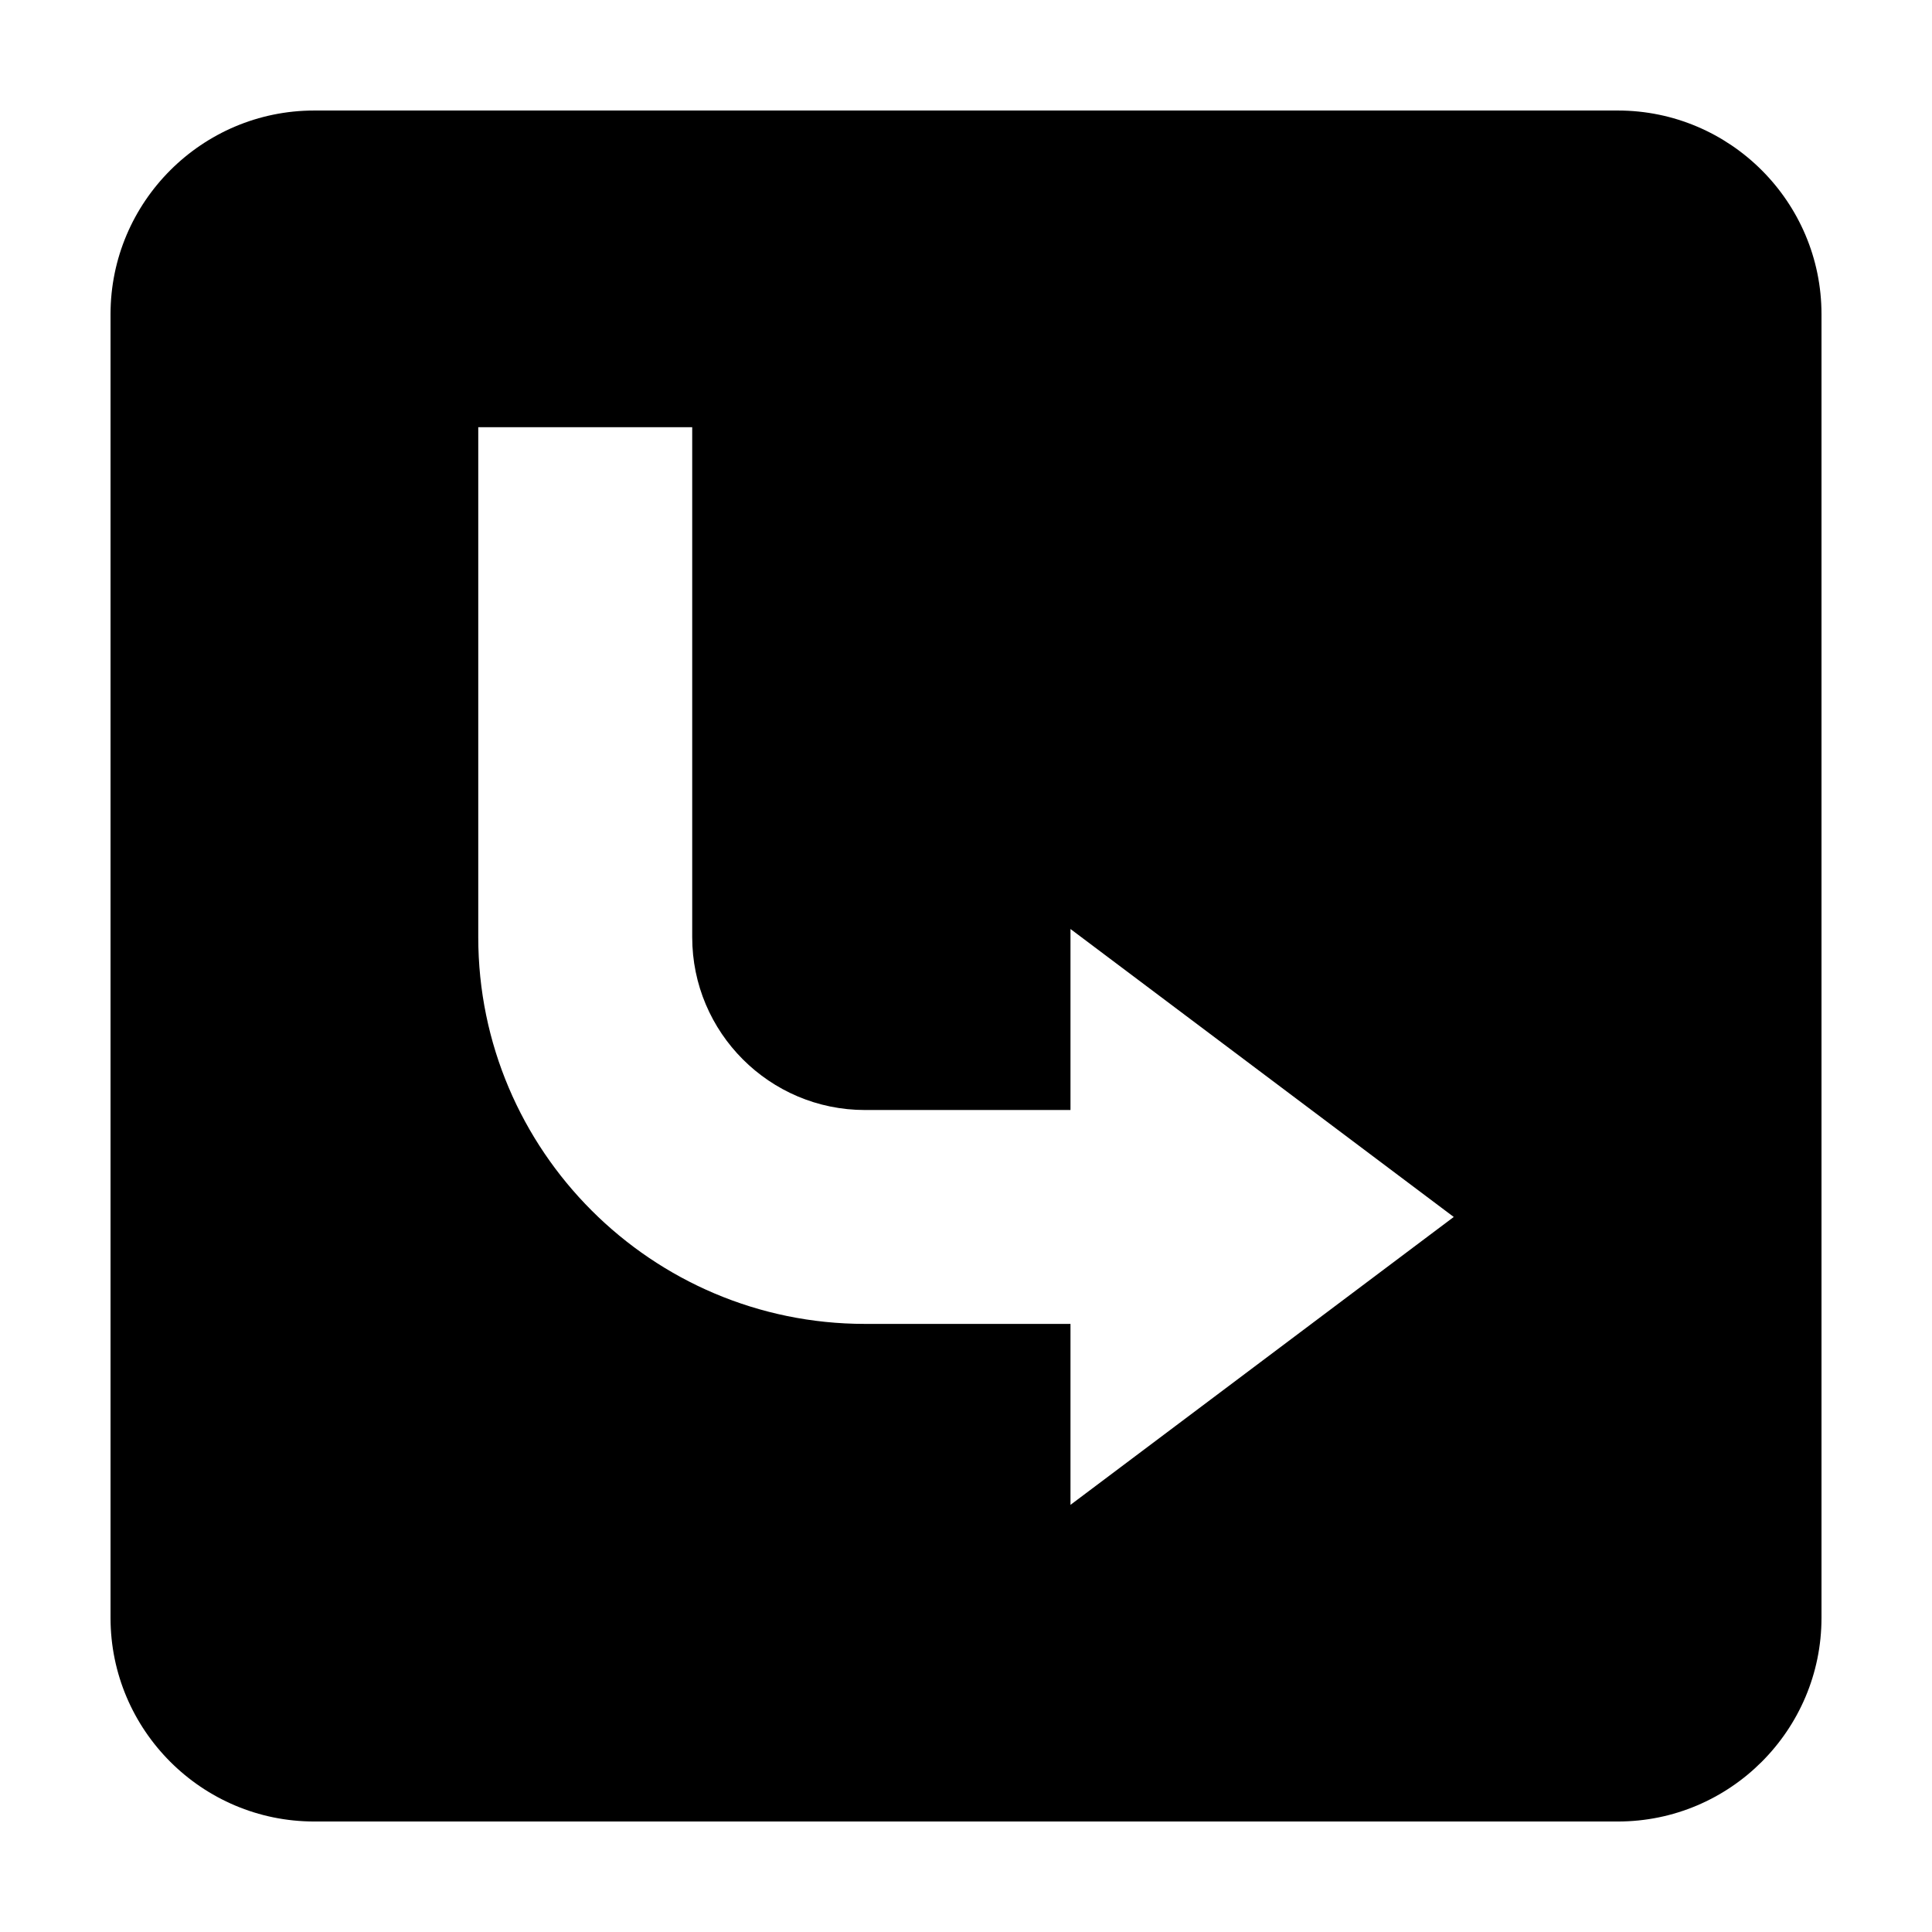
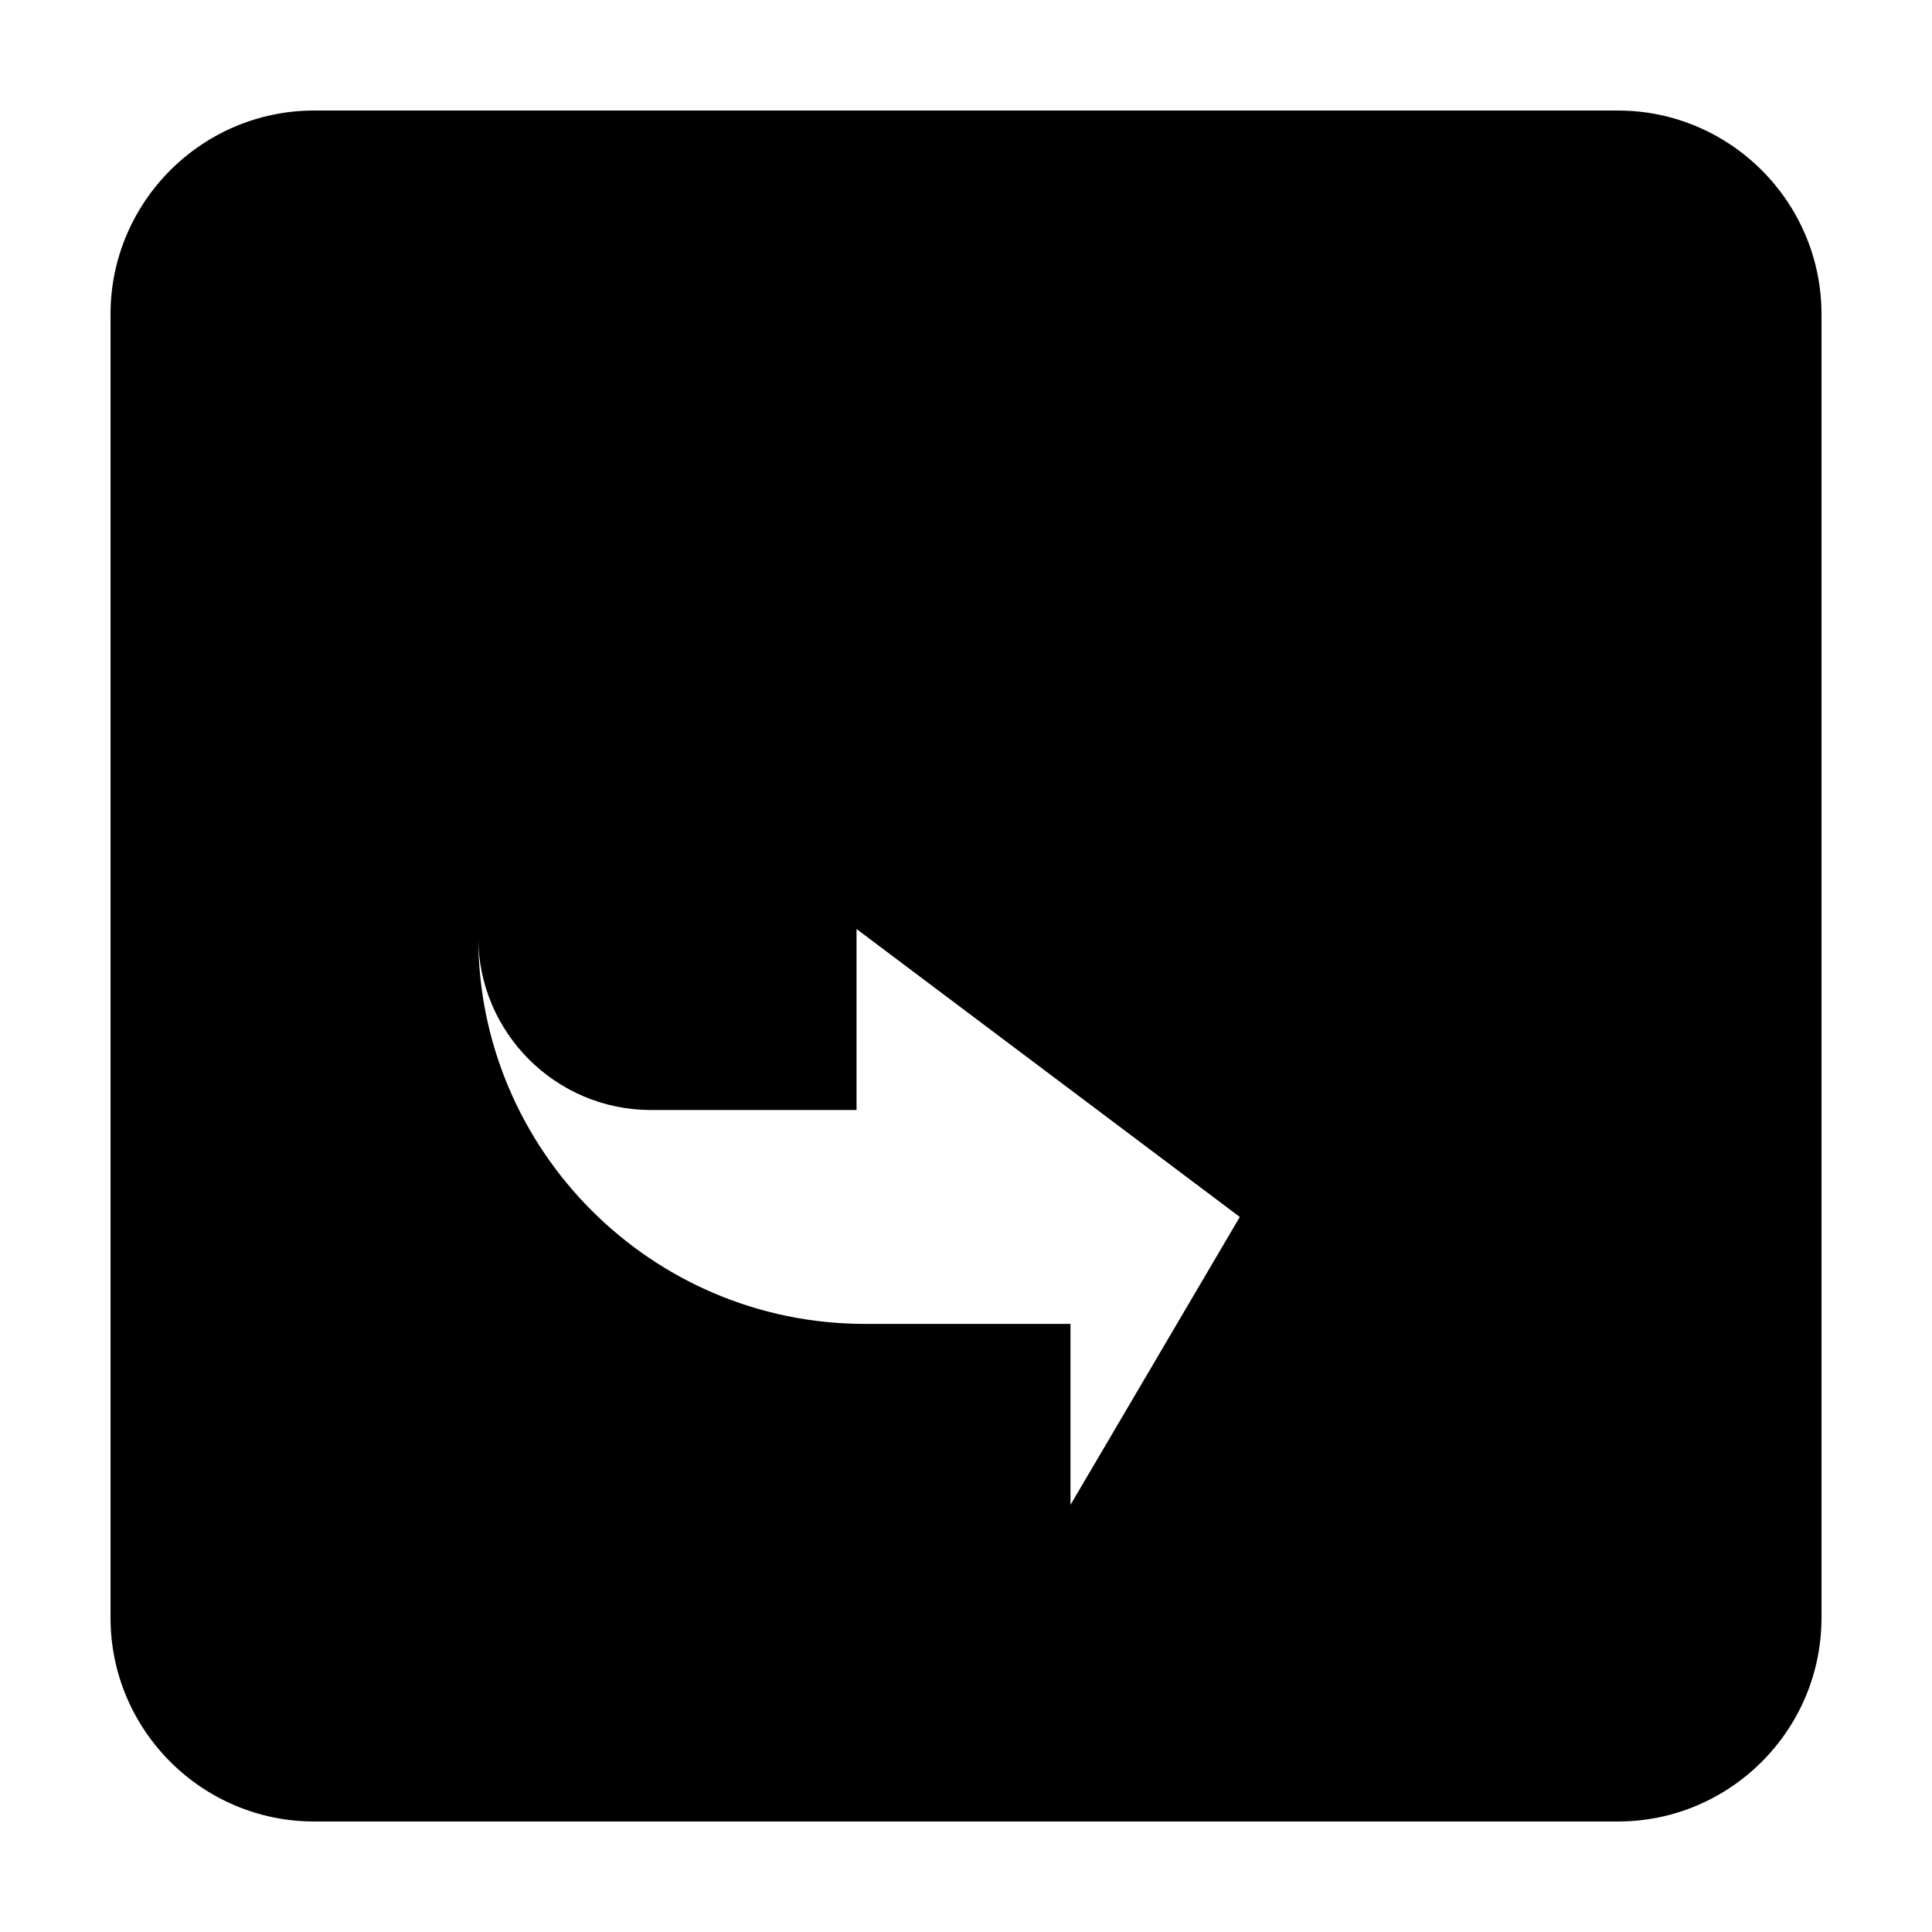
<svg xmlns="http://www.w3.org/2000/svg" fill="#000000" width="800px" height="800px" version="1.1" viewBox="144 144 512 512">
-   <path d="m572.75 173.29h-345.47c-29.77 0-53.988 24.227-53.988 53.98v345.47c0 29.762 24.219 53.977 53.988 53.977h345.47c29.742 0 53.965-24.215 53.965-53.977v-345.47c0-29.754-24.223-53.98-53.965-53.98zm-145.06 369.51v-47.953h-54.477c-56.496 0-102.47-45.969-102.47-102.48v-135.16h56.699v135.16c0 25.262 20.523 45.797 45.77 45.797h54.477v-47.969l101.57 76.312z" />
+   <path d="m572.75 173.29h-345.47c-29.77 0-53.988 24.227-53.988 53.98v345.47c0 29.762 24.219 53.977 53.988 53.977h345.47c29.742 0 53.965-24.215 53.965-53.977v-345.47c0-29.754-24.223-53.98-53.965-53.98zm-145.06 369.51v-47.953h-54.477c-56.496 0-102.47-45.969-102.47-102.48v-135.16v135.16c0 25.262 20.523 45.797 45.77 45.797h54.477v-47.969l101.57 76.312z" />
</svg>